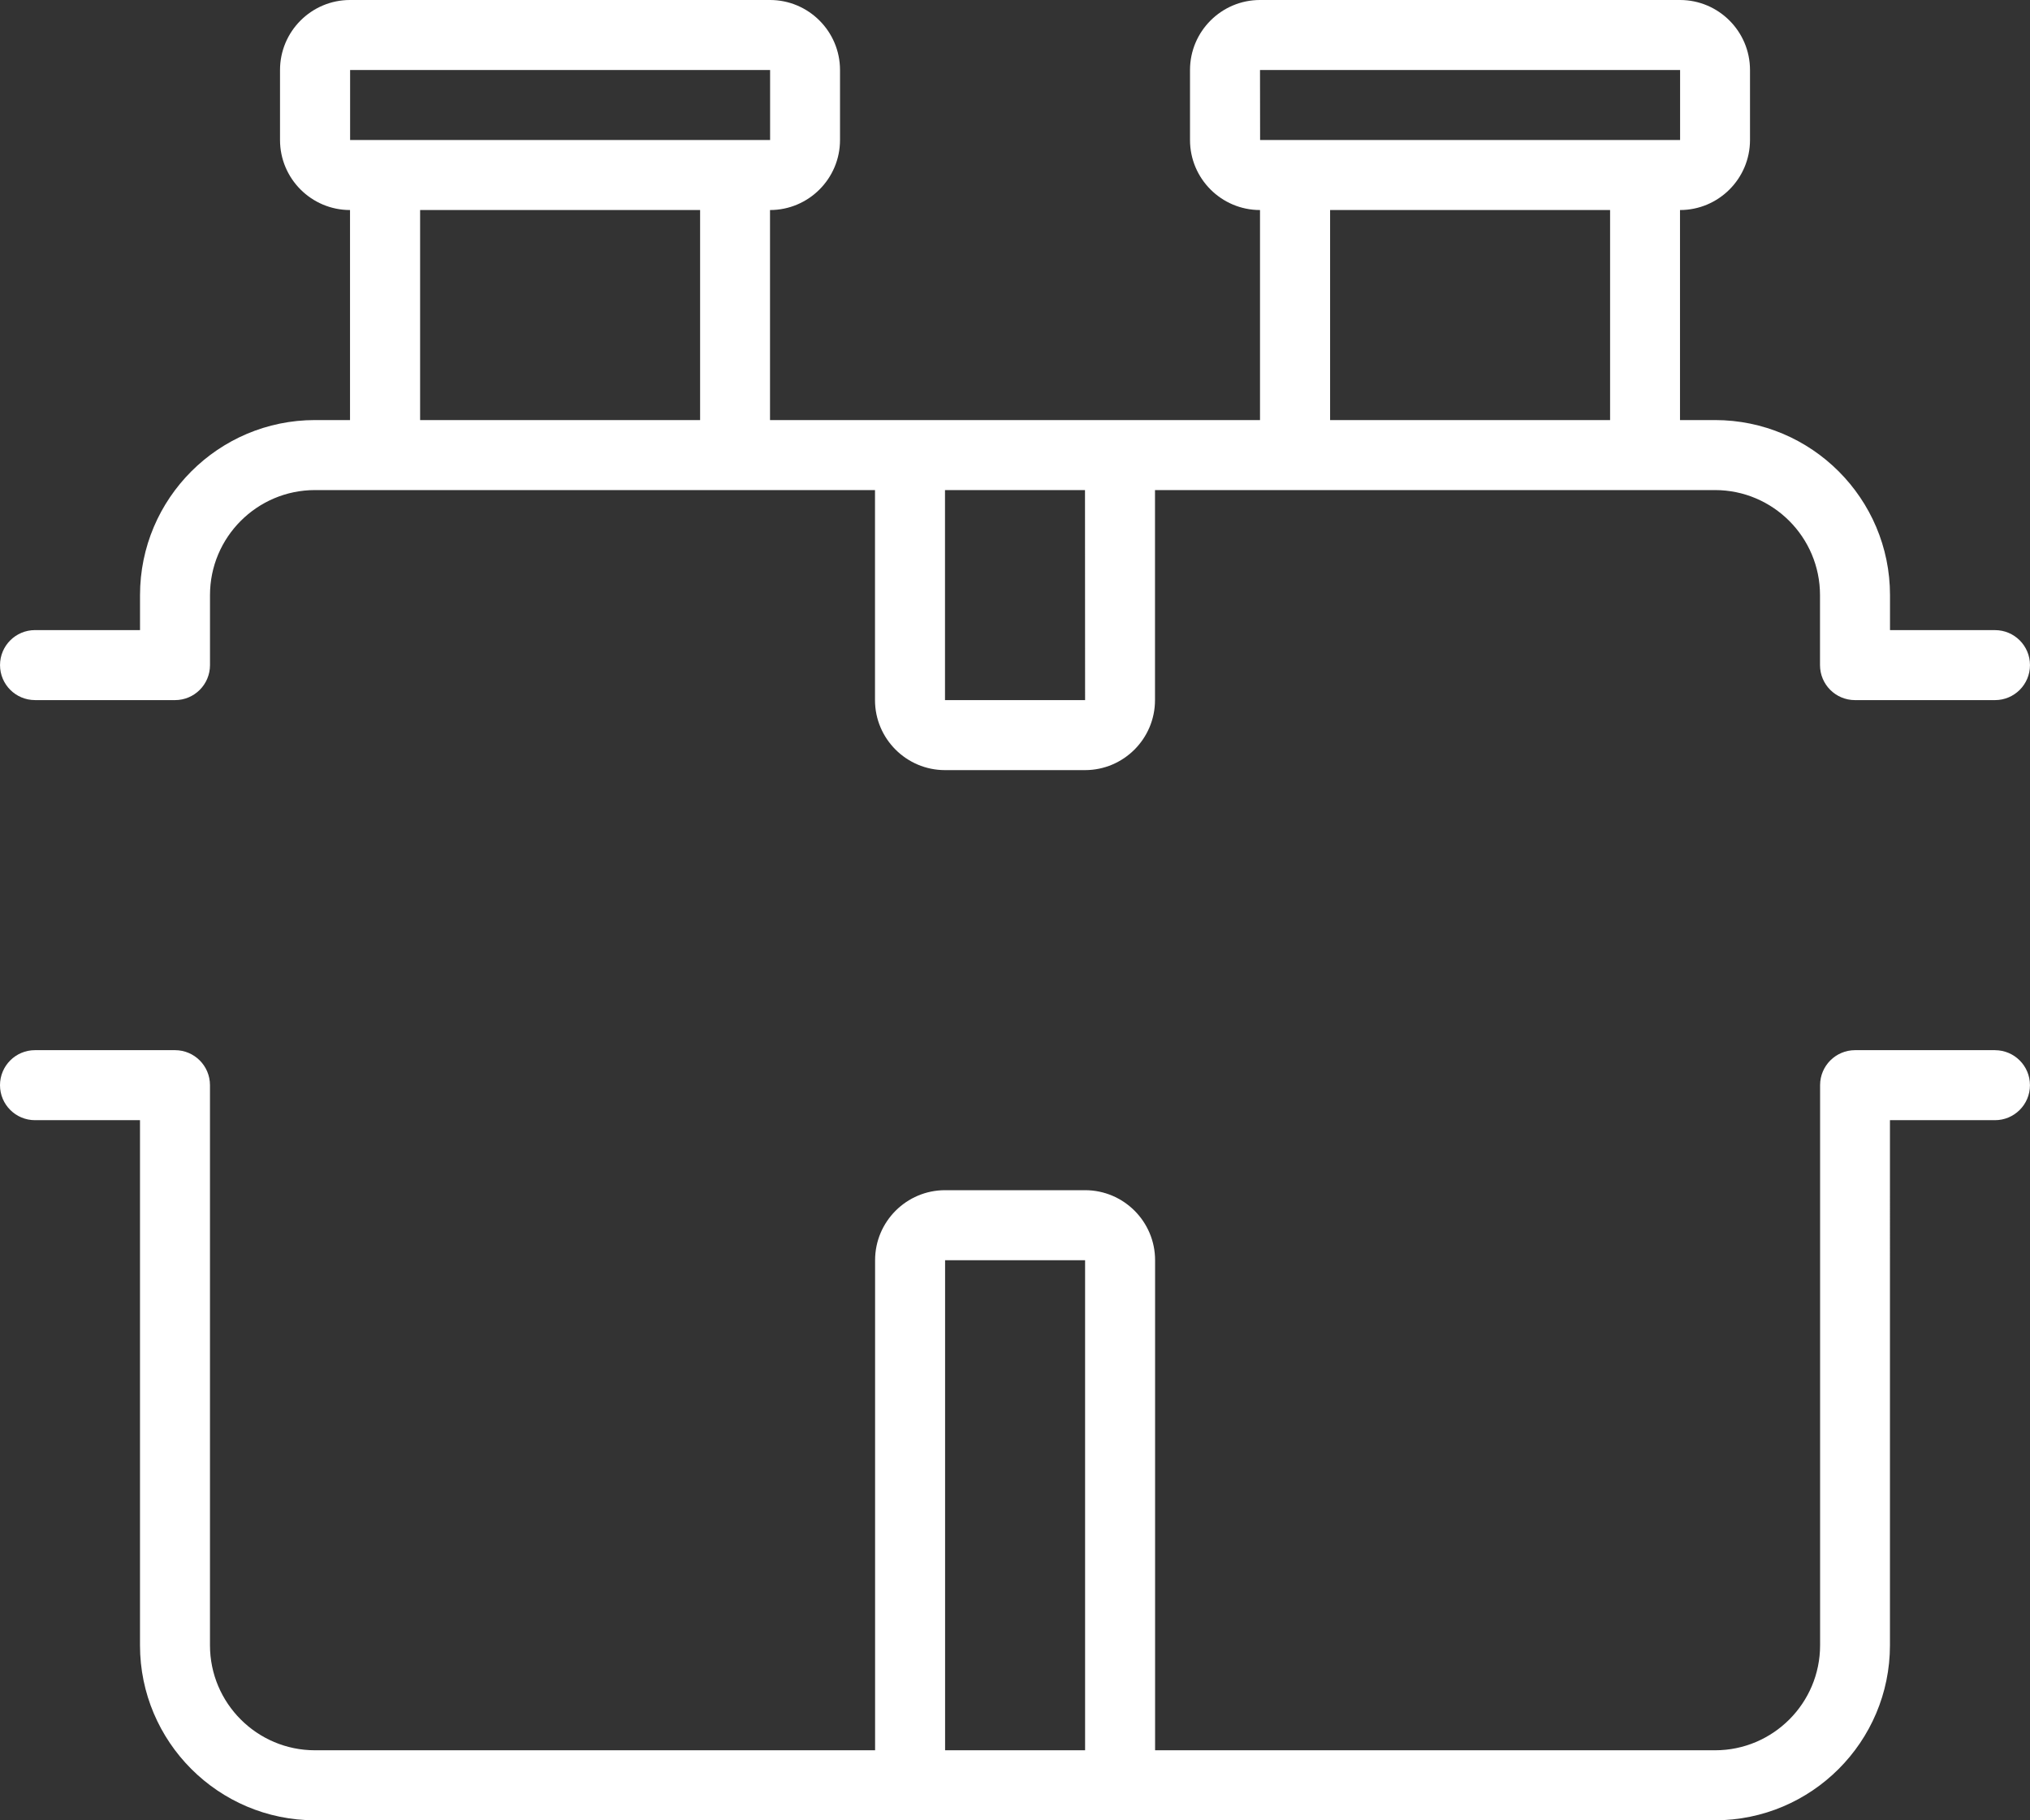
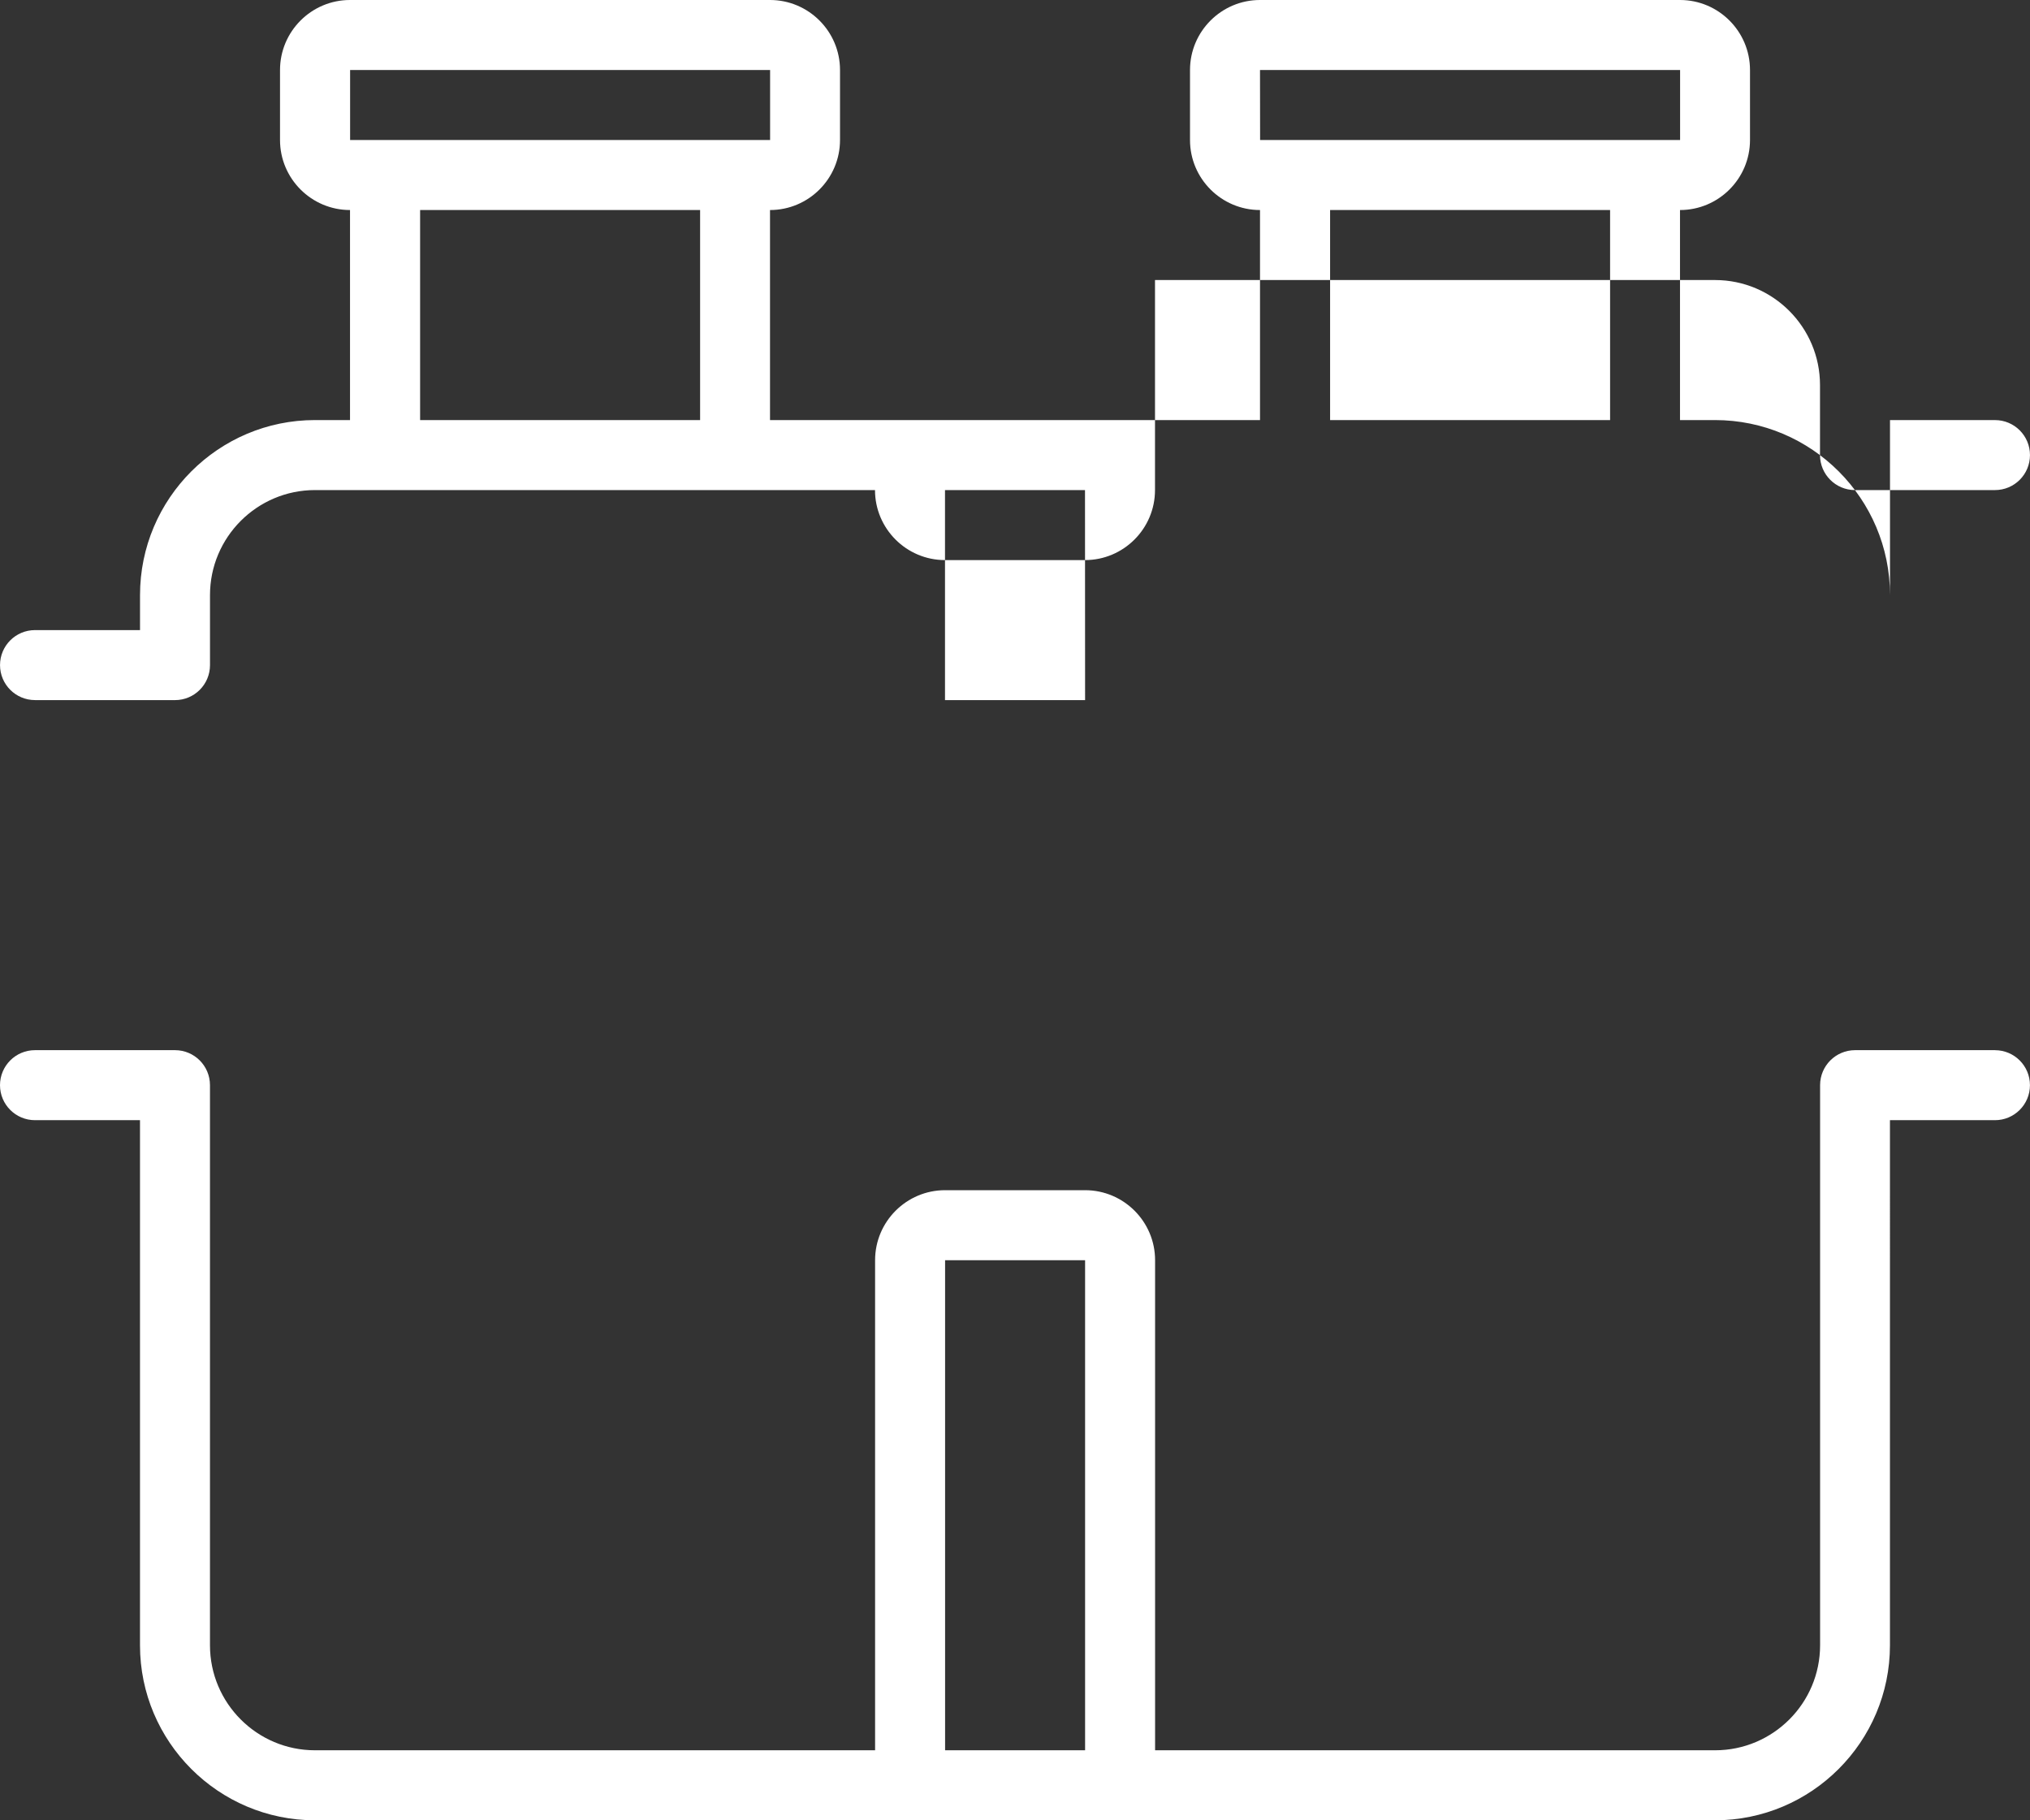
<svg xmlns="http://www.w3.org/2000/svg" xmlns:ns1="http://sodipodi.sourceforge.net/DTD/sodipodi-0.dtd" xmlns:ns2="http://www.inkscape.org/namespaces/inkscape" version="1.1" viewBox="-5 -10 90.626 81.251" id="svg1" ns1:docname="septic-icon.svg" width="90.626" height="81.251" ns2:version="1.3.2 (091e20ef0f, 2023-11-25)">
  <rect x="-5" y="-10" width="90.626" height="81.251" fill="#333333" stroke="none" />
  <defs id="defs1" />
  <ns1:namedview id="namedview1" pagecolor="#ffffff" bordercolor="#000000" borderopacity="0.25" ns2:showpageshadow="2" ns2:pageopacity="0.0" ns2:pagecheckerboard="true" ns2:deskcolor="#d1d1d1" ns2:zoom="6.4740741" ns2:cx="45.257437" ns2:cy="48.19222" ns2:window-width="1499" ns2:window-height="1080" ns2:window-x="197" ns2:window-y="81" ns2:window-maximized="1" ns2:current-layer="svg1" />
-   <path fill="#ffffff" d="m -3.437,21.25 h 6.25 c 0.863,0 1.562,-0.699 1.562,-1.562 v -3.125 c 0,-2.586 2.102,-4.688 4.688,-4.688 h 25 v 9.375 c 0,1.723 1.402,3.125 3.125,3.125 h 6.25 c 1.723,0 3.125,-1.402 3.125,-3.125 v -9.375 h 25 c 2.586,0 4.688,2.102 4.688,4.688 v 3.125 c 0,0.863 0.699,1.562 1.562,1.562 h 6.25 c 0.863,0 1.562,-0.699 1.562,-1.562 0,-0.863 -0.699,-1.562 -1.562,-1.562 H 79.376 V 16.562 C 79.376,12.254 75.872,8.75 71.563,8.75 h -1.562 v -9.375 c 1.723,0 3.125,-1.402 3.125,-3.125 v -3.125 c 0,-1.723 -1.402,-3.125 -3.125,-3.125 h -18.75 c -1.723,0 -3.125,1.402 -3.125,3.125 v 3.125 c 0,1.723 1.402,3.125 3.125,3.125 V 8.75 h -21.875 v -9.375 c 1.723,0 3.125,-1.402 3.125,-3.125 v -3.125 c 0,-1.723 -1.402,-3.125 -3.125,-3.125 h -18.75 c -1.723,0 -3.125,1.402 -3.125,3.125 v 3.125 c 0,1.723 1.402,3.125 3.125,3.125 V 8.75 H 9.063 c -4.309,0 -7.812,3.504 -7.812,7.812 V 18.125 H -3.437 c -0.863,0 -1.562,0.699 -1.562,1.562 0,0.863 0.699,1.562 1.562,1.562 z m 46.879,0 h -6.254 v -9.375 h 6.25 z m 7.809,-28.125 h 18.754 v 3.125 h -18.75 z m 3.129,6.25 h 12.5 V 8.75 h -12.5 z m -43.75,-6.25 h 18.75 v 3.125 h -18.75 z m 3.125,6.25 h 12.5 V 8.75 h -12.5 z m 70.312,37.5 h -6.25 c -0.863,0 -1.562,0.699 -1.562,1.562 v 25 c 0,2.586 -2.102,4.688 -4.688,4.688 h -25 V 46.25 c 0,-1.723 -1.402,-3.125 -3.125,-3.125 h -6.25 c -1.723,0 -3.125,1.402 -3.125,3.125 V 68.125 H 9.062 c -2.586,0 -4.688,-2.102 -4.688,-4.688 v -25 c 0,-0.863 -0.699,-1.562 -1.562,-1.562 h -6.25 C -4.301,36.875 -5,37.574 -5,38.438 -5,39.301 -4.301,40 -3.438,40 H 1.25 v 23.438 c 0,4.309 3.504,7.812 7.812,7.812 h 62.5 c 4.309,0 7.812,-3.504 7.812,-7.812 V 40 h 4.688 c 0.863,0 1.562,-0.699 1.562,-1.562 0,-0.863 -0.699,-1.562 -1.562,-1.562 z m -46.875,9.375 h 6.25 v 21.875 h -6.25 z" id="path1" />
+   <path fill="#ffffff" d="m -3.437,21.25 h 6.25 c 0.863,0 1.562,-0.699 1.562,-1.562 v -3.125 c 0,-2.586 2.102,-4.688 4.688,-4.688 h 25 c 0,1.723 1.402,3.125 3.125,3.125 h 6.25 c 1.723,0 3.125,-1.402 3.125,-3.125 v -9.375 h 25 c 2.586,0 4.688,2.102 4.688,4.688 v 3.125 c 0,0.863 0.699,1.562 1.562,1.562 h 6.25 c 0.863,0 1.562,-0.699 1.562,-1.562 0,-0.863 -0.699,-1.562 -1.562,-1.562 H 79.376 V 16.562 C 79.376,12.254 75.872,8.75 71.563,8.75 h -1.562 v -9.375 c 1.723,0 3.125,-1.402 3.125,-3.125 v -3.125 c 0,-1.723 -1.402,-3.125 -3.125,-3.125 h -18.75 c -1.723,0 -3.125,1.402 -3.125,3.125 v 3.125 c 0,1.723 1.402,3.125 3.125,3.125 V 8.75 h -21.875 v -9.375 c 1.723,0 3.125,-1.402 3.125,-3.125 v -3.125 c 0,-1.723 -1.402,-3.125 -3.125,-3.125 h -18.75 c -1.723,0 -3.125,1.402 -3.125,3.125 v 3.125 c 0,1.723 1.402,3.125 3.125,3.125 V 8.75 H 9.063 c -4.309,0 -7.812,3.504 -7.812,7.812 V 18.125 H -3.437 c -0.863,0 -1.562,0.699 -1.562,1.562 0,0.863 0.699,1.562 1.562,1.562 z m 46.879,0 h -6.254 v -9.375 h 6.25 z m 7.809,-28.125 h 18.754 v 3.125 h -18.75 z m 3.129,6.25 h 12.5 V 8.75 h -12.5 z m -43.75,-6.25 h 18.75 v 3.125 h -18.75 z m 3.125,6.25 h 12.5 V 8.75 h -12.5 z m 70.312,37.5 h -6.25 c -0.863,0 -1.562,0.699 -1.562,1.562 v 25 c 0,2.586 -2.102,4.688 -4.688,4.688 h -25 V 46.25 c 0,-1.723 -1.402,-3.125 -3.125,-3.125 h -6.25 c -1.723,0 -3.125,1.402 -3.125,3.125 V 68.125 H 9.062 c -2.586,0 -4.688,-2.102 -4.688,-4.688 v -25 c 0,-0.863 -0.699,-1.562 -1.562,-1.562 h -6.25 C -4.301,36.875 -5,37.574 -5,38.438 -5,39.301 -4.301,40 -3.438,40 H 1.25 v 23.438 c 0,4.309 3.504,7.812 7.812,7.812 h 62.5 c 4.309,0 7.812,-3.504 7.812,-7.812 V 40 h 4.688 c 0.863,0 1.562,-0.699 1.562,-1.562 0,-0.863 -0.699,-1.562 -1.562,-1.562 z m -46.875,9.375 h 6.25 v 21.875 h -6.25 z" id="path1" />
</svg>